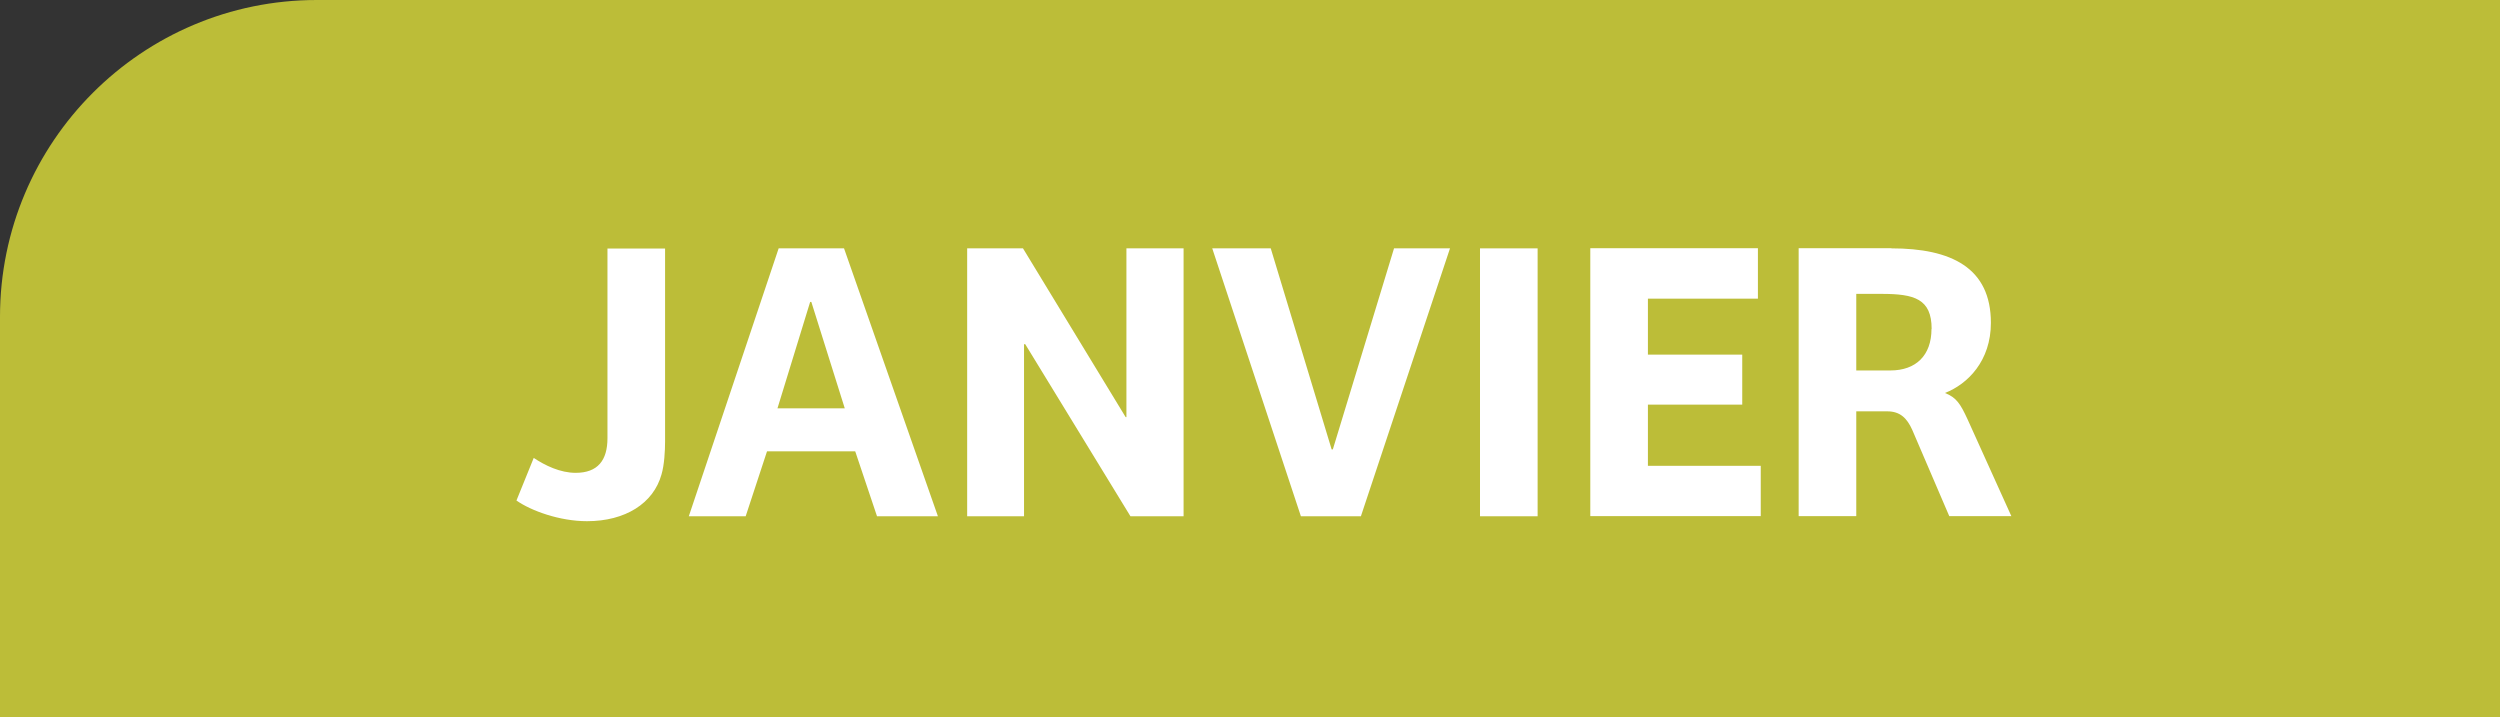
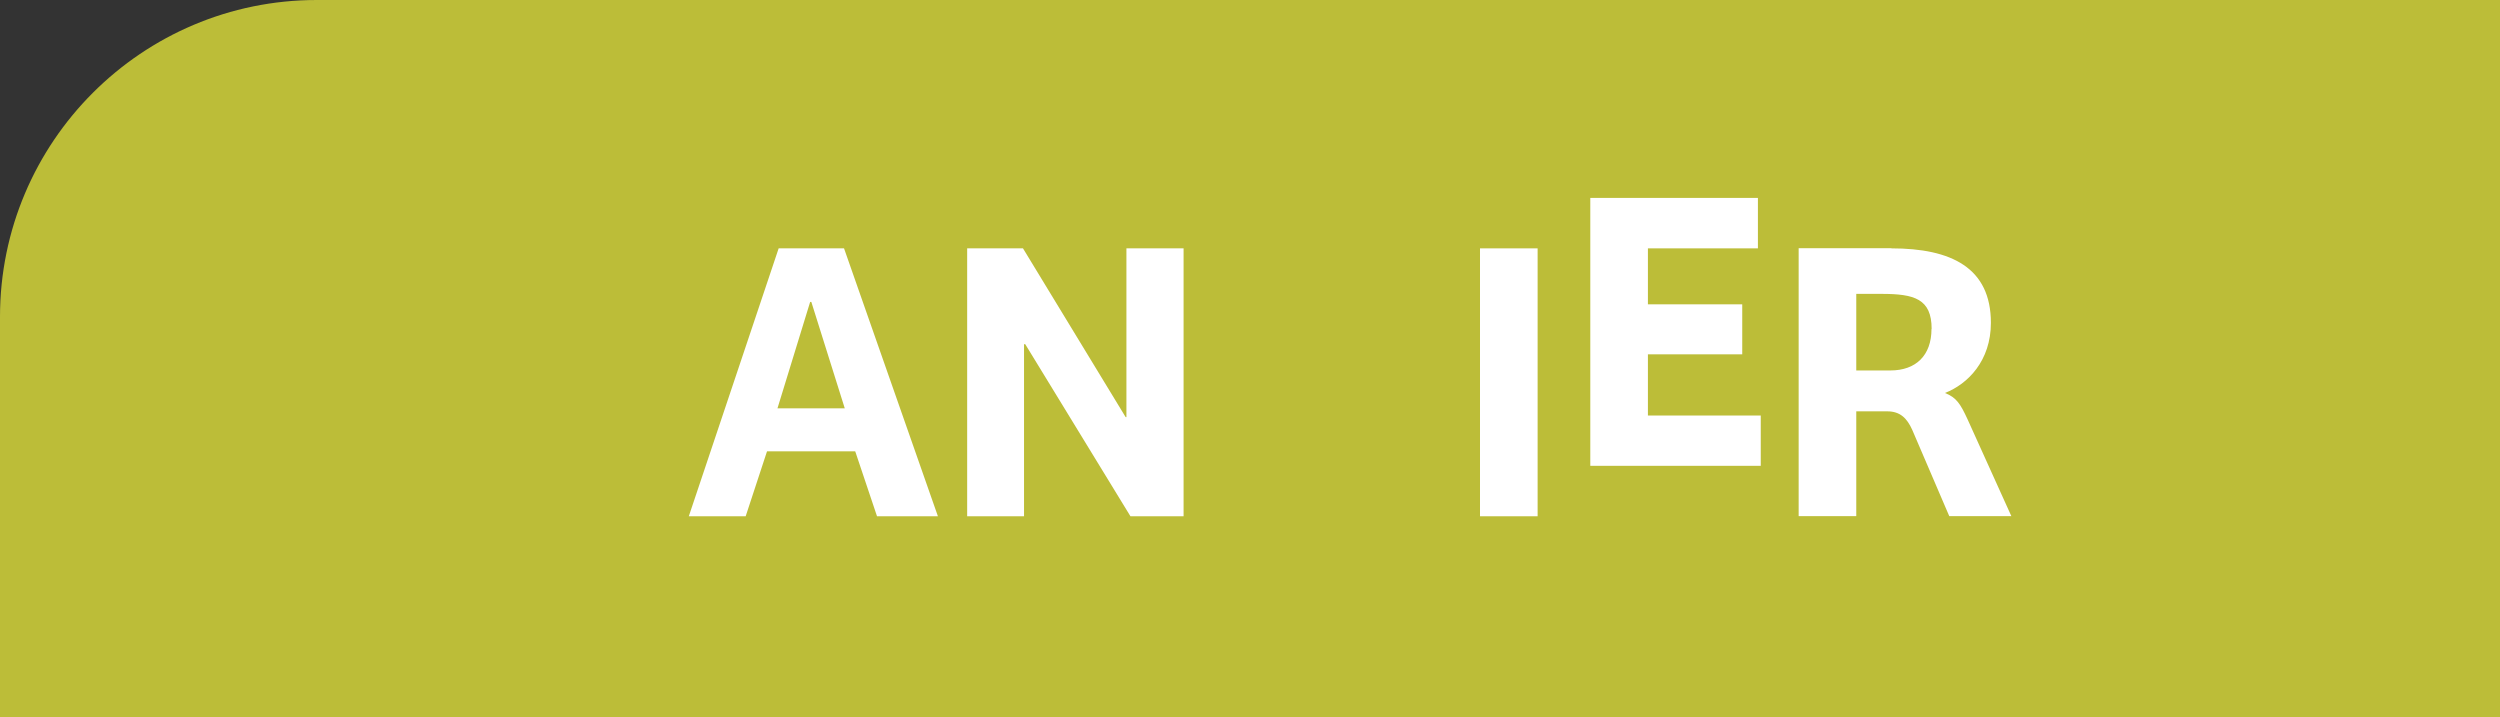
<svg xmlns="http://www.w3.org/2000/svg" id="Calque_2" viewBox="0 0 167.5 48.04">
  <rect x="0" y="0" width="167.5" height="48.04" fill="#333333" stroke="none" />
  <defs>
    <style>.cls-1{fill:#bcbd38;}.cls-1,.cls-2{stroke-width:0px;}.cls-2{fill:#fff;}</style>
  </defs>
  <g id="Calque_1-2">
    <path class="cls-1" d="m21.23,0h146.27v48.04H0v-26.81C0,9.51,9.51,0,21.23,0Z" />
-     <path class="cls-2" d="m34.6,33.54l1.16-2.86c.76.51,1.78,1,2.81,1,1.48,0,2.13-.84,2.13-2.32v-12.71h3.86v12.93c0,.62-.05,1.57-.24,2.21-.54,1.94-2.43,3.13-4.99,3.13-1.84,0-3.75-.7-4.72-1.38Z" />
    <path class="cls-2" d="m56.55,16.64l6.29,17.95h-4.08l-1.46-4.35h-5.91l-1.43,4.35h-3.81l6.02-17.95h4.37Zm-2.19,3.59h-.08l-2.19,7.13h4.51l-2.24-7.13Z" />
    <path class="cls-2" d="m68.54,16.64l6.88,11.31h.05v-11.31h3.83v17.95h-3.56l-7.05-11.53h-.08v11.53h-3.81v-17.95h3.73Z" />
-     <path class="cls-2" d="m85.14,16.64l4.08,13.47h.08l4.1-13.47h3.75l-5.97,17.95h-4.02l-5.94-17.95h3.91Z" />
    <path class="cls-2" d="m103.02,16.64v17.95h-3.86v-17.95h3.86Z" />
-     <path class="cls-2" d="m117.78,16.64v3.37h-7.37v3.75h6.32v3.35h-6.32v4.1h7.56v3.37h-11.42v-17.95h11.23Z" />
+     <path class="cls-2" d="m117.78,16.64h-7.37v3.75h6.32v3.35h-6.32v4.1h7.56v3.37h-11.42v-17.95h11.23Z" />
    <path class="cls-2" d="m126.72,16.64c4.02,0,6.67,1.3,6.67,4.99,0,2.54-1.54,4.1-3.08,4.7.78.3,1.05.76,1.51,1.75l2.94,6.5h-4.16l-2.48-5.78c-.35-.78-.81-1.24-1.67-1.24h-2.08v7.02h-3.86v-17.95h6.21Zm2.7,5.4c0-2.02-1.16-2.35-3.35-2.35h-1.7v5.13h2.29c1.7,0,2.75-1,2.75-2.78Z" />
  </g>
</svg>